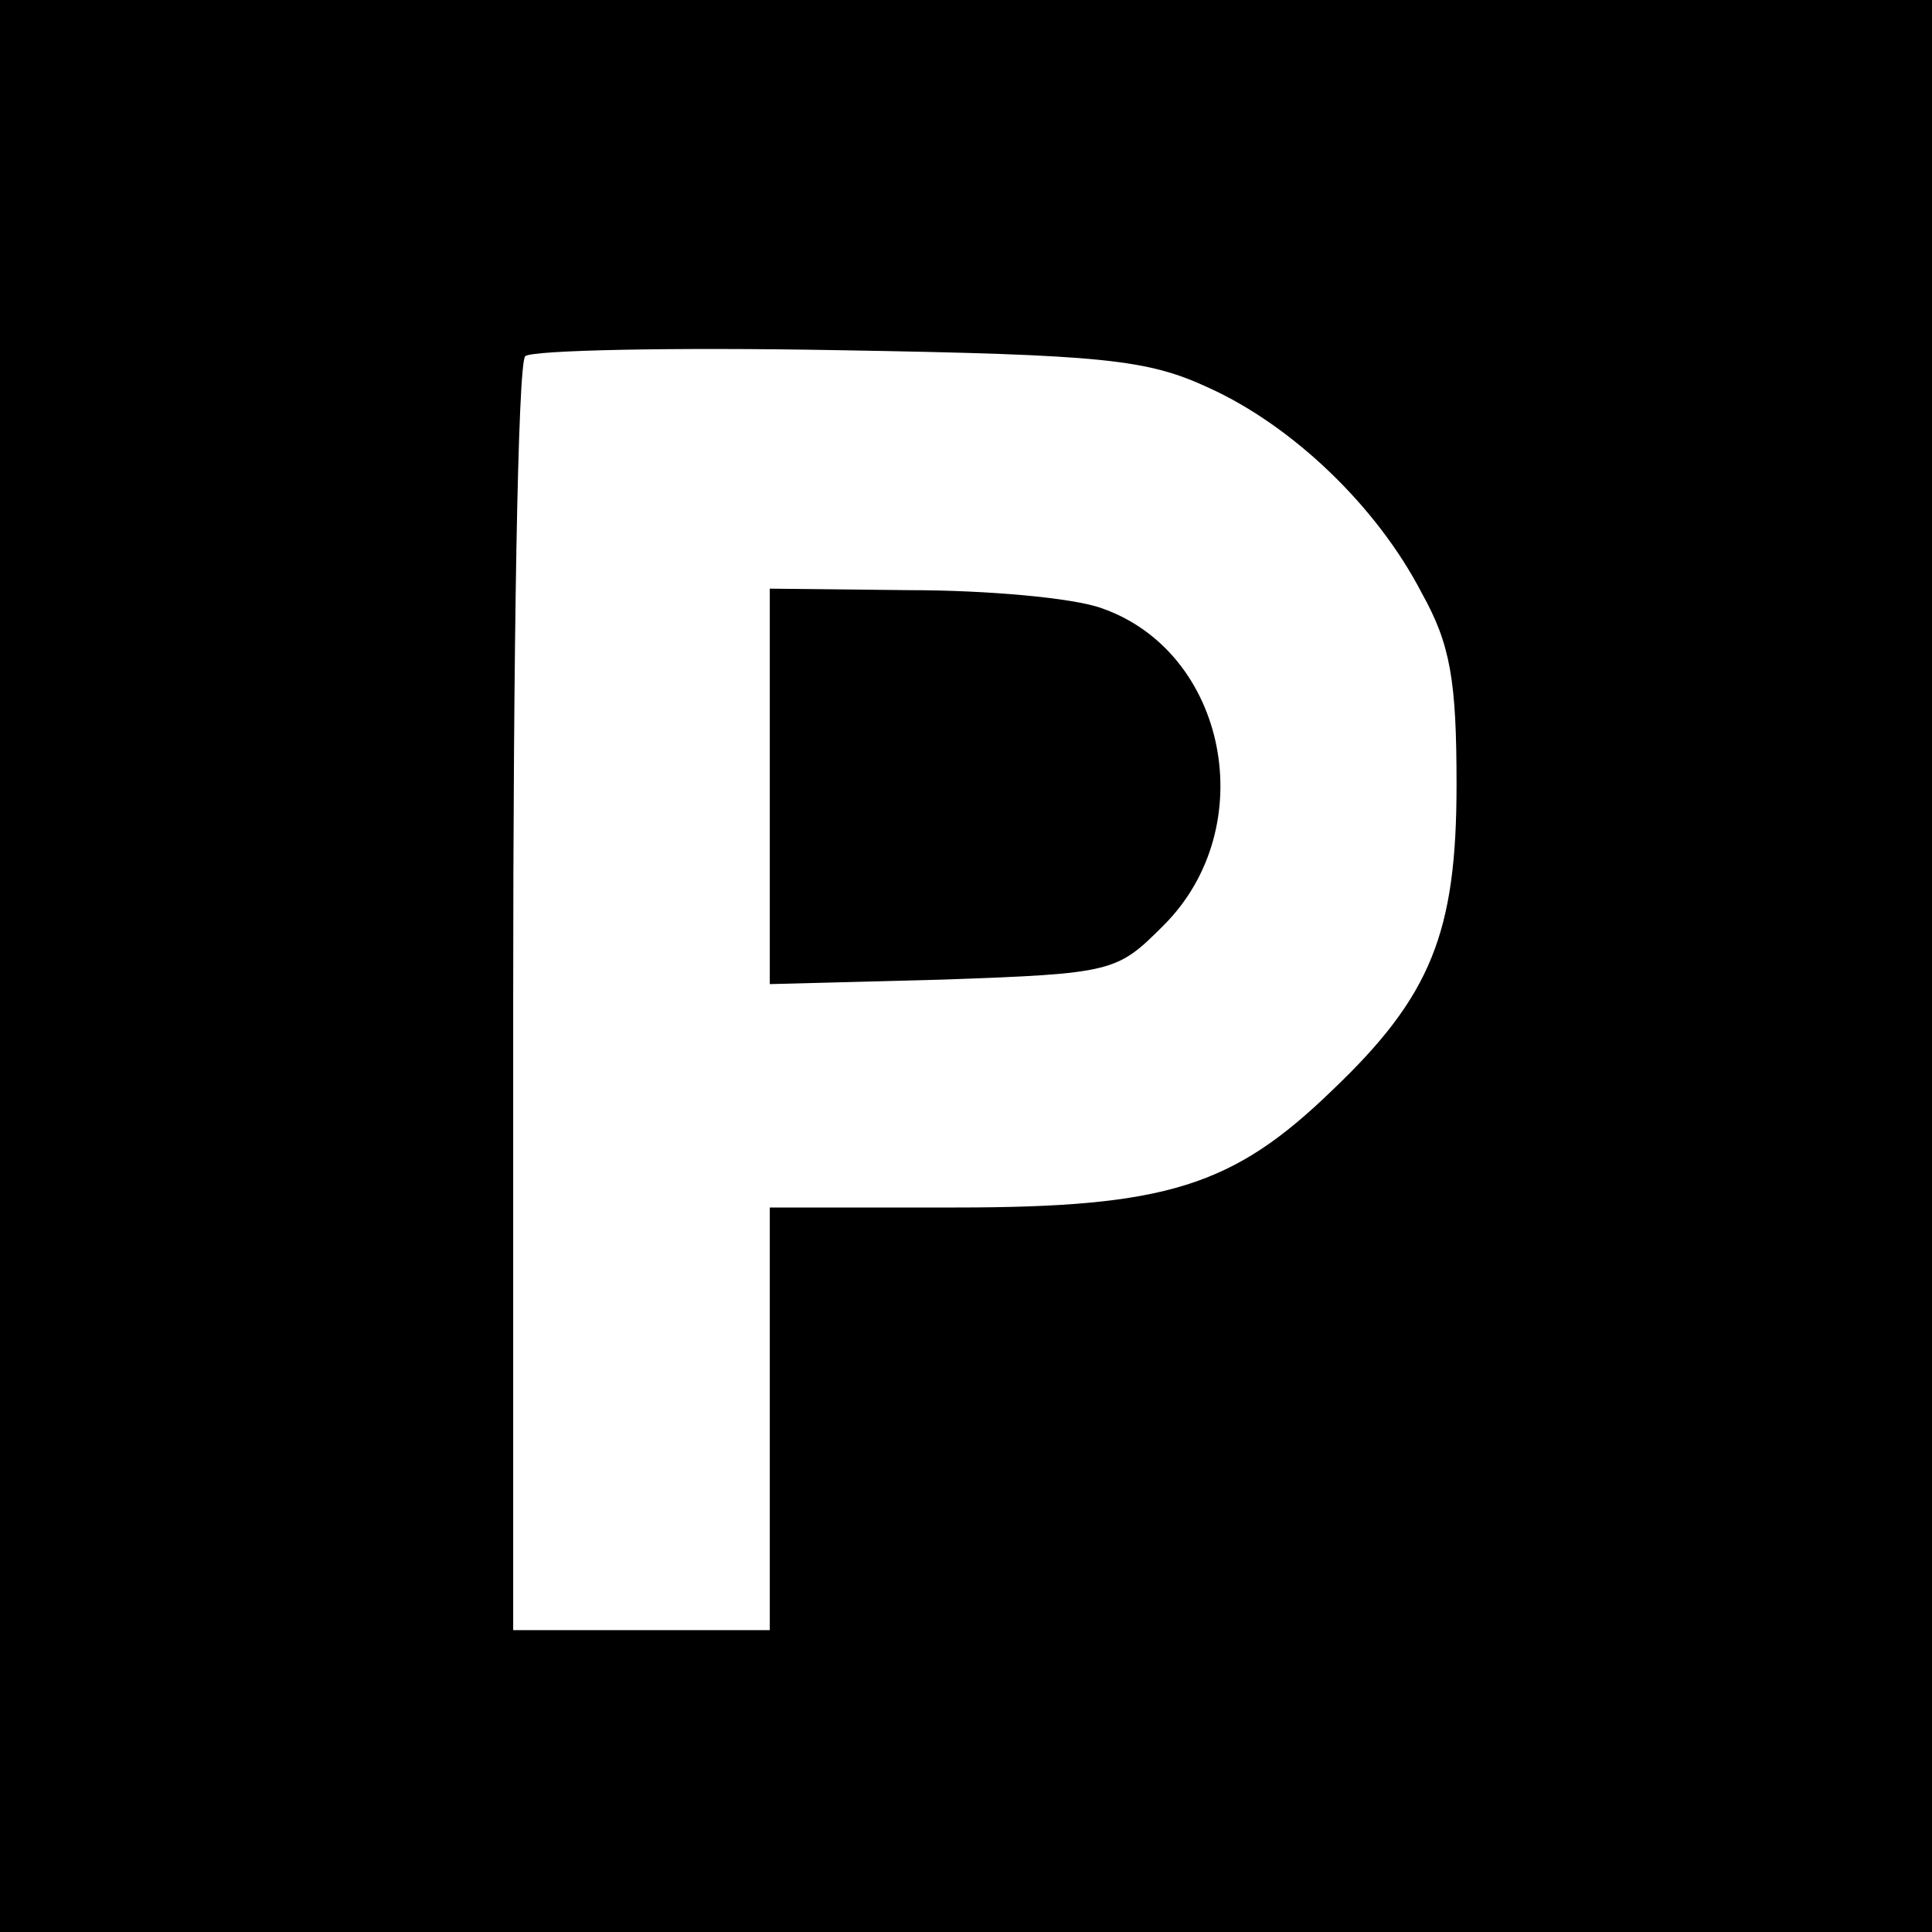
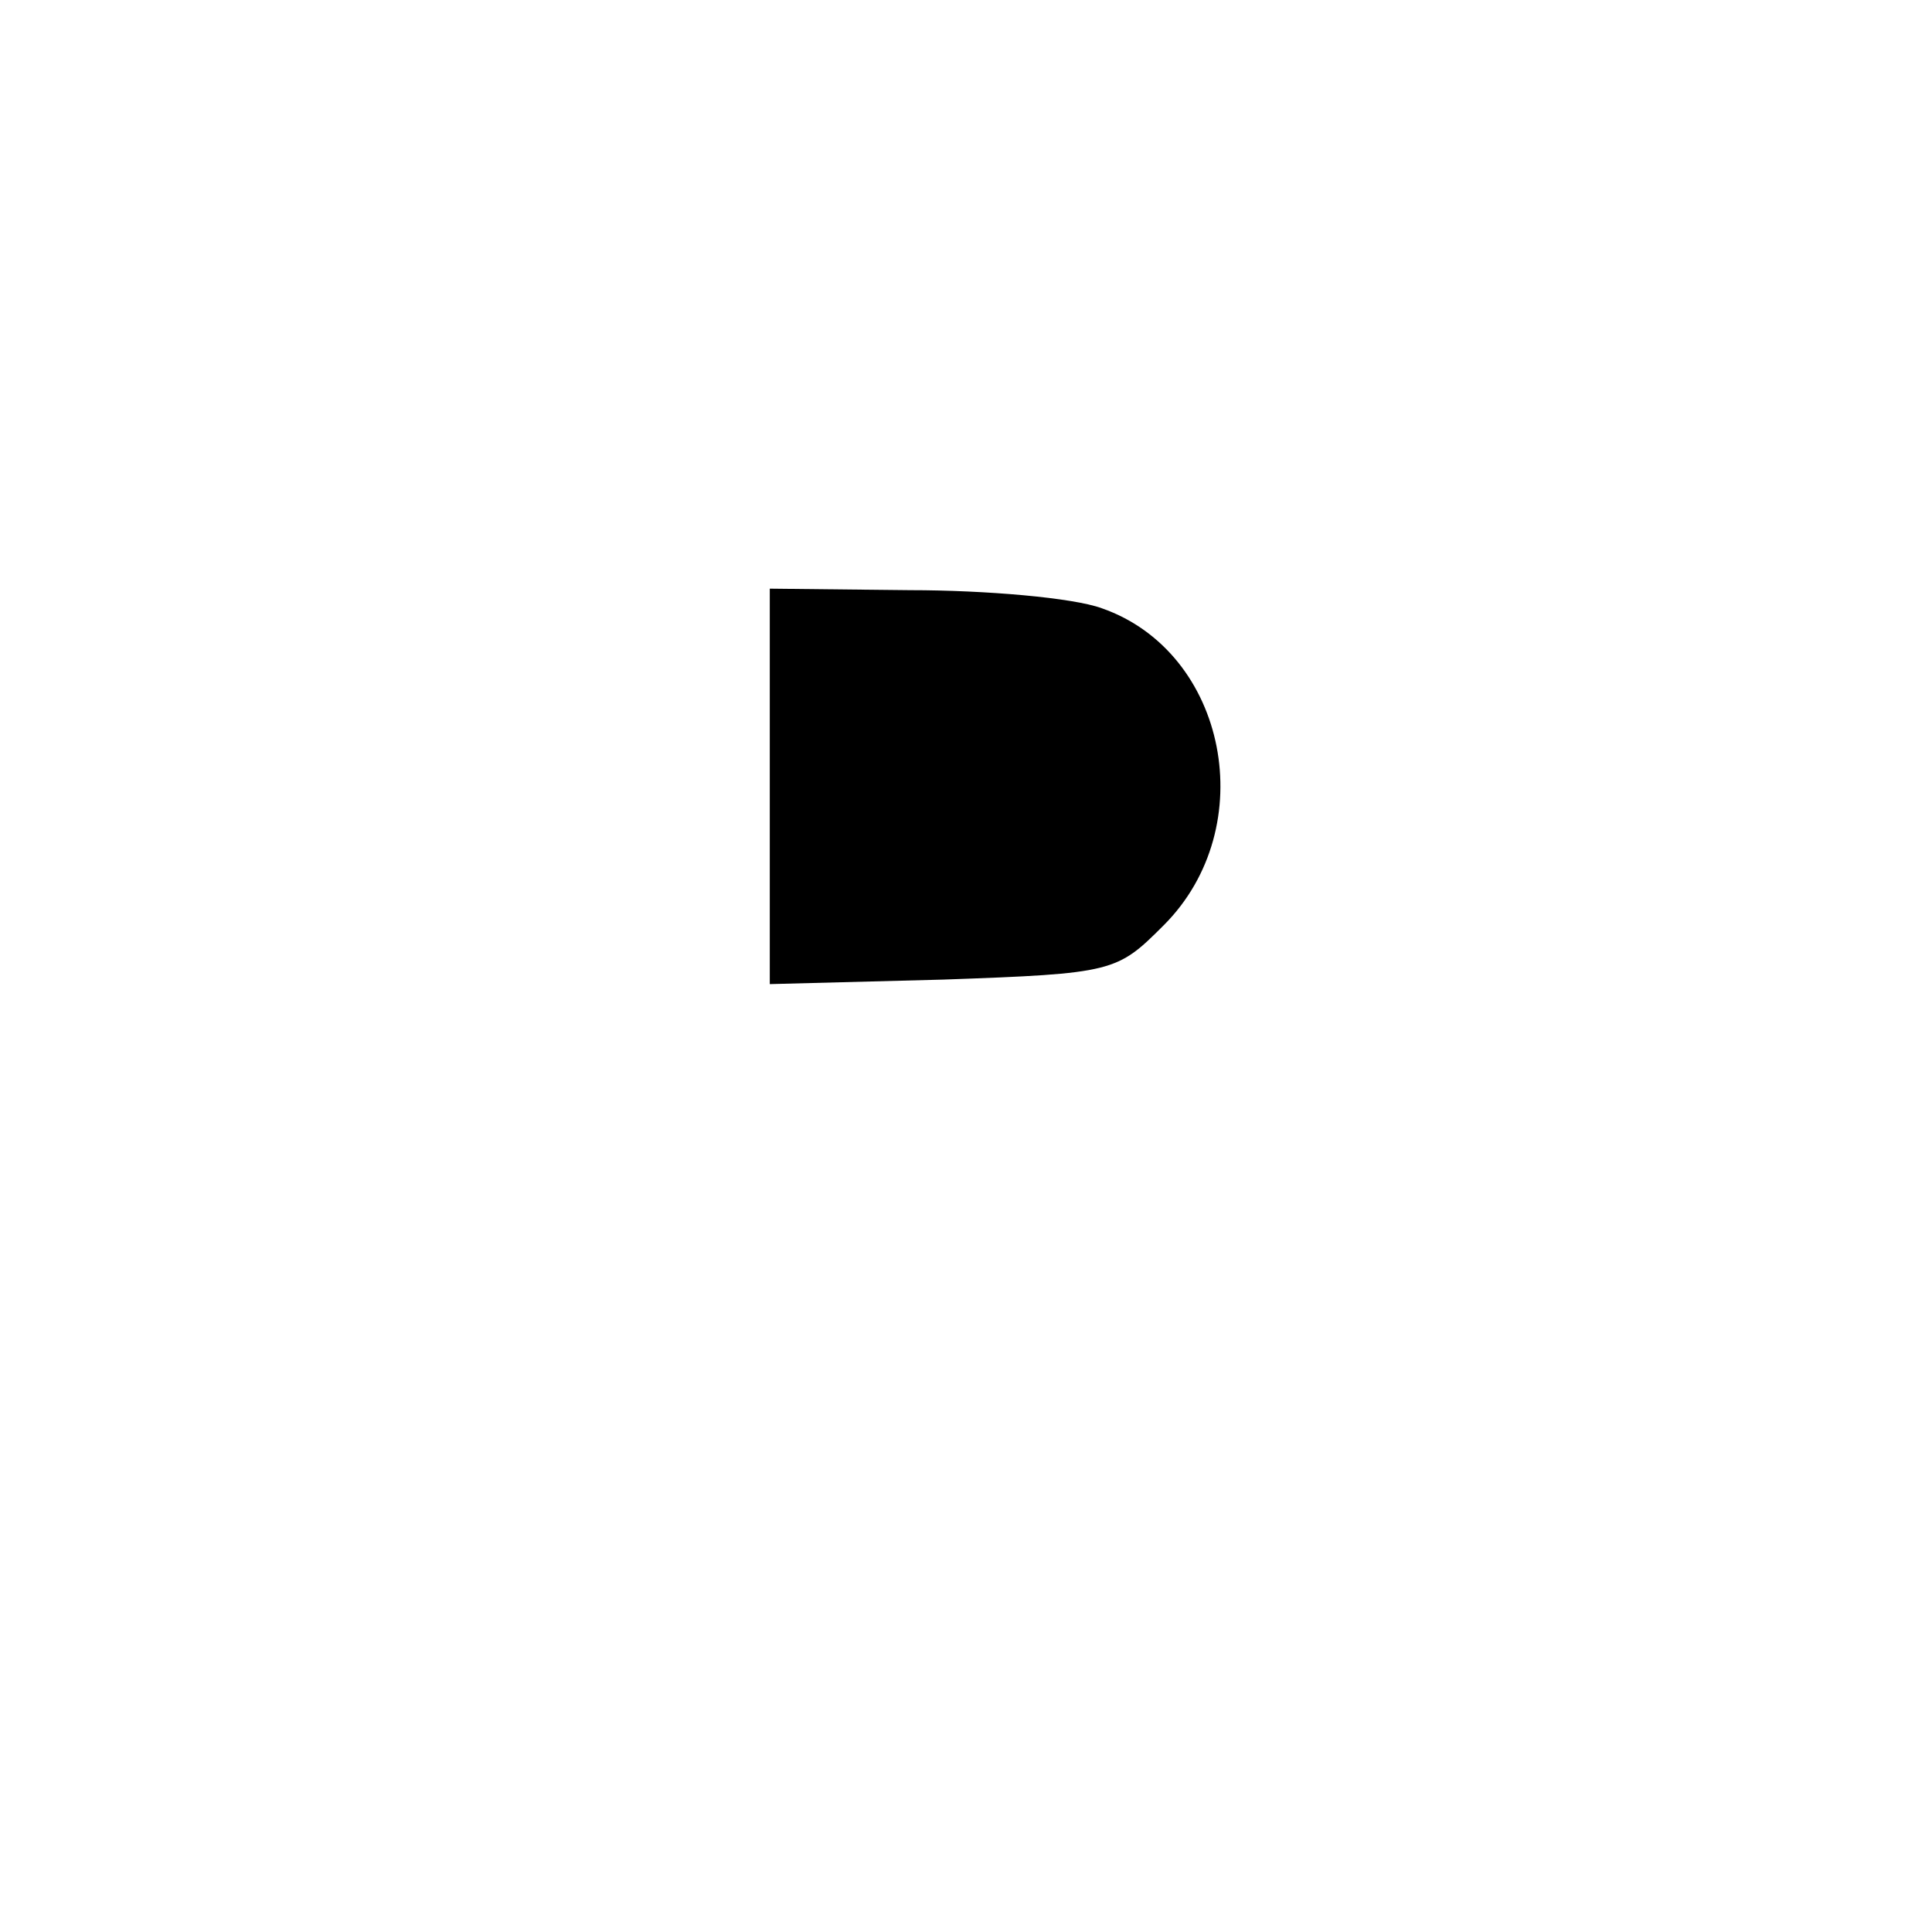
<svg xmlns="http://www.w3.org/2000/svg" version="1.0" width="128pt" height="128pt" viewBox="0 0 128 128" preserveAspectRatio="xMidYMid meet">
  <g transform="translate(0,128) scale(0.1,-0.1)" fill="#000000" stroke="none">
-     <path d="M0 640 l0 -640 640 0 640 0 0 640 0 640 -640 0 -640 0 0 -640z m801 383 c55 -25 111 -78 141 -136 19 -34 23 -58 23 -127 0 -98 -17 -140 -82 -202 -66 -64 -110 -78 -250 -78 l-123 0 0 -140 0 -140 -85 0 -85 0 0 418 c0 230 3 422 8 426 4 4 97 6 207 4 177 -3 205 -6 246 -25z" />
    <path d="M510 759 l0 -131 115 3 c113 4 115 5 146 36 65 65 42 181 -41 210 -19 7 -77 12 -127 12 l-93 1 0 -131z" />
  </g>
</svg>